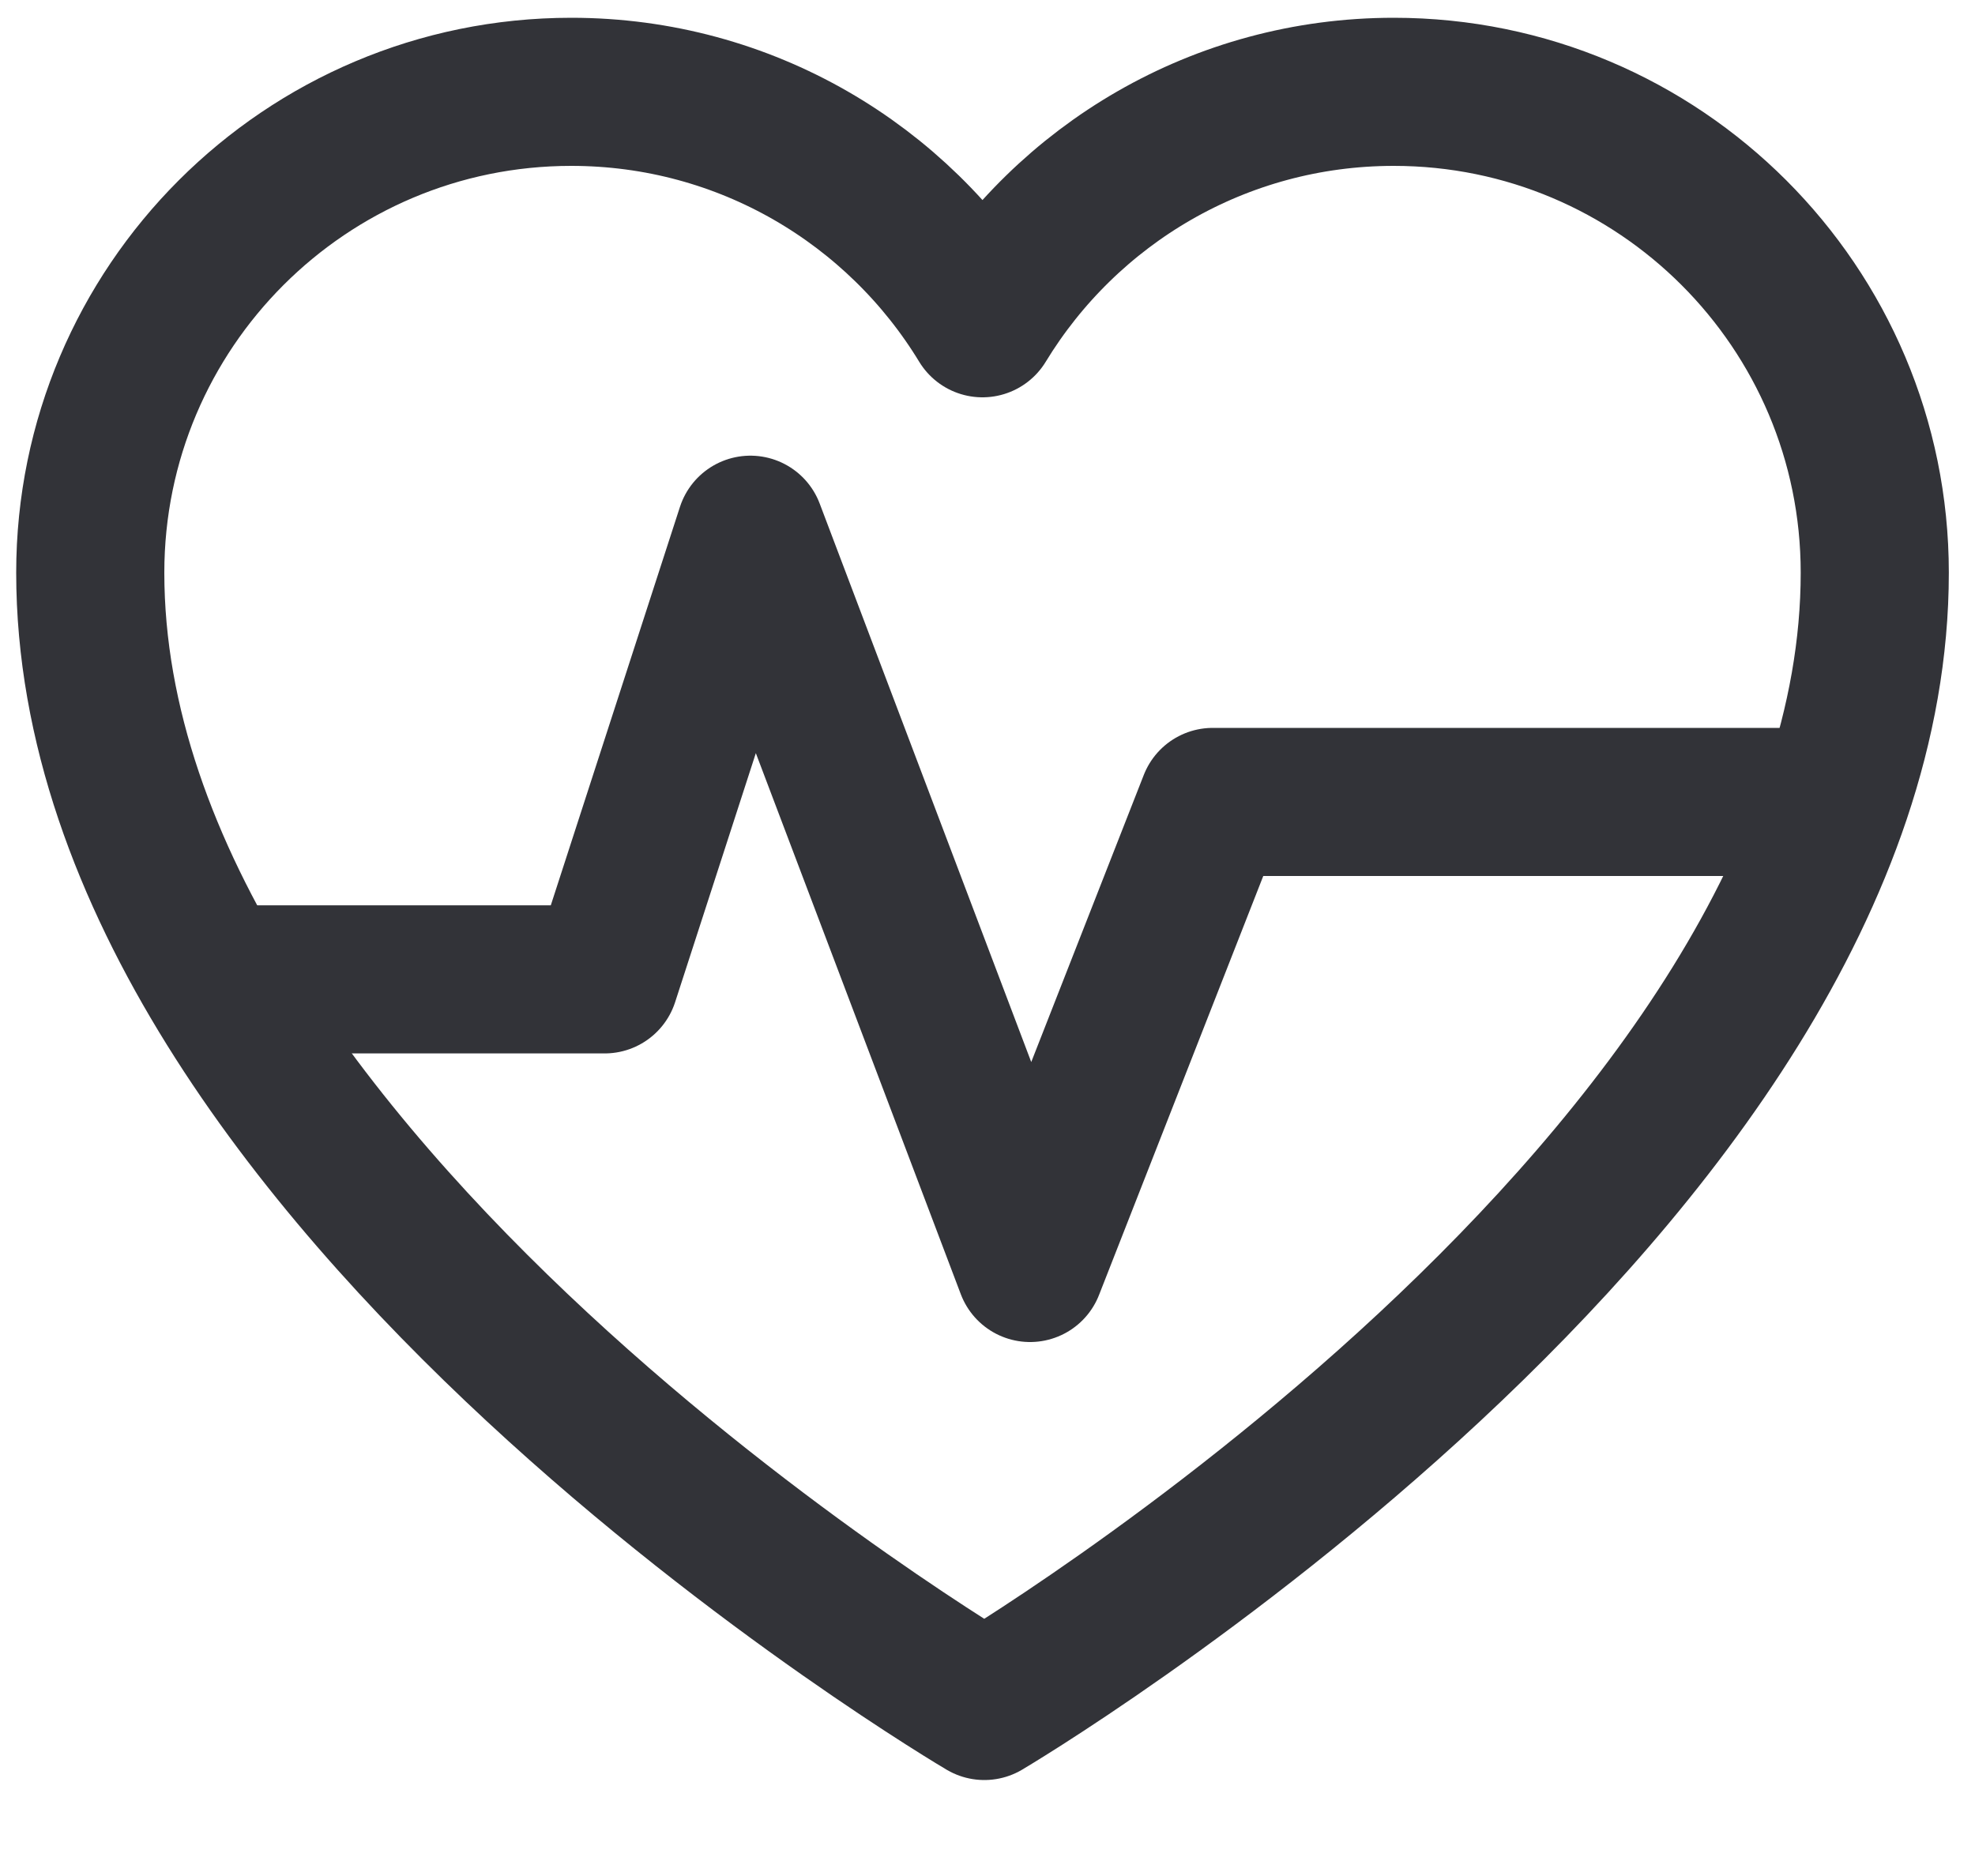
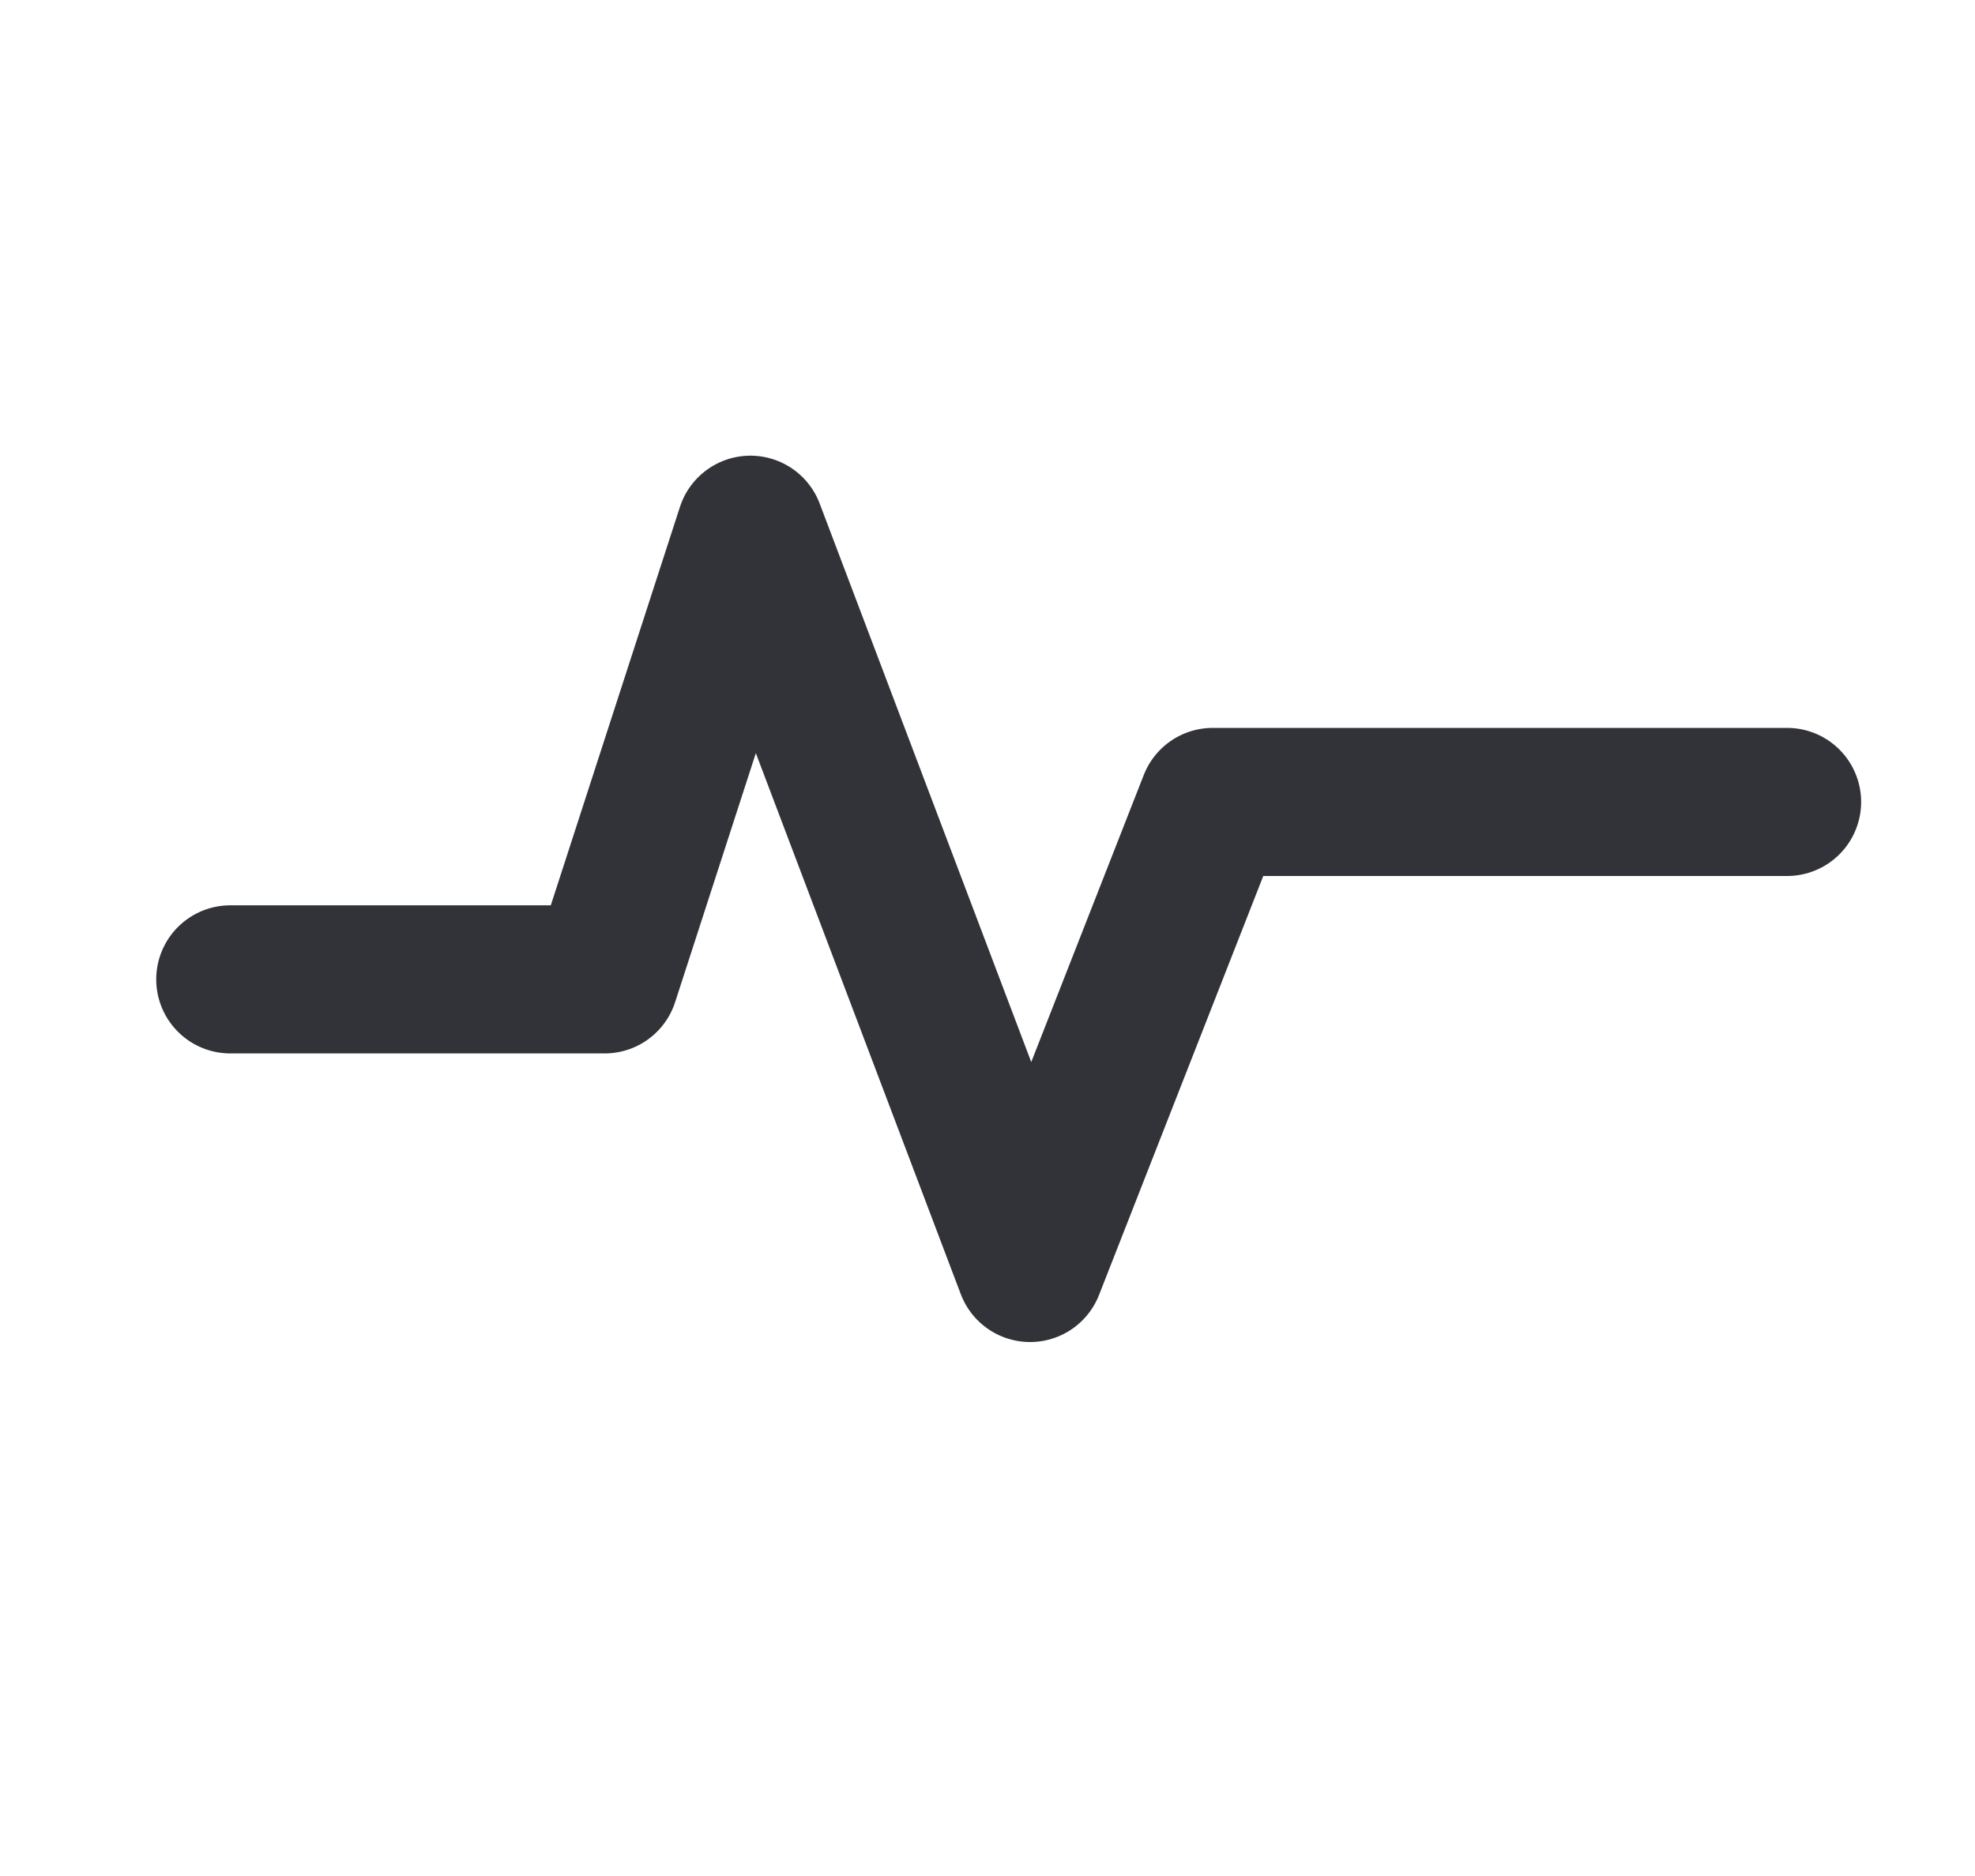
<svg xmlns="http://www.w3.org/2000/svg" width="20" height="19" viewBox="0 0 20 19" fill="none">
-   <path d="M9.949 3.274C9.095 1.868 7.549 0.93 5.785 0.93C3.095 0.93 0.914 3.11 0.914 5.8C0.914 11.951 9.968 17.278 9.968 17.278C9.968 17.278 18.985 11.951 18.985 5.8C18.985 3.11 16.804 0.93 14.114 0.93C12.349 0.93 10.804 1.868 9.949 3.274Z" stroke="#323338" stroke-width="1.5" stroke-linecap="round" stroke-linejoin="round" />
  <path d="M2.332 9.919H6.123L7.599 5.365L10.431 12.842L12.281 8.122H18.097" stroke="#323338" stroke-width="1.5" stroke-linecap="round" stroke-linejoin="round" />
</svg>